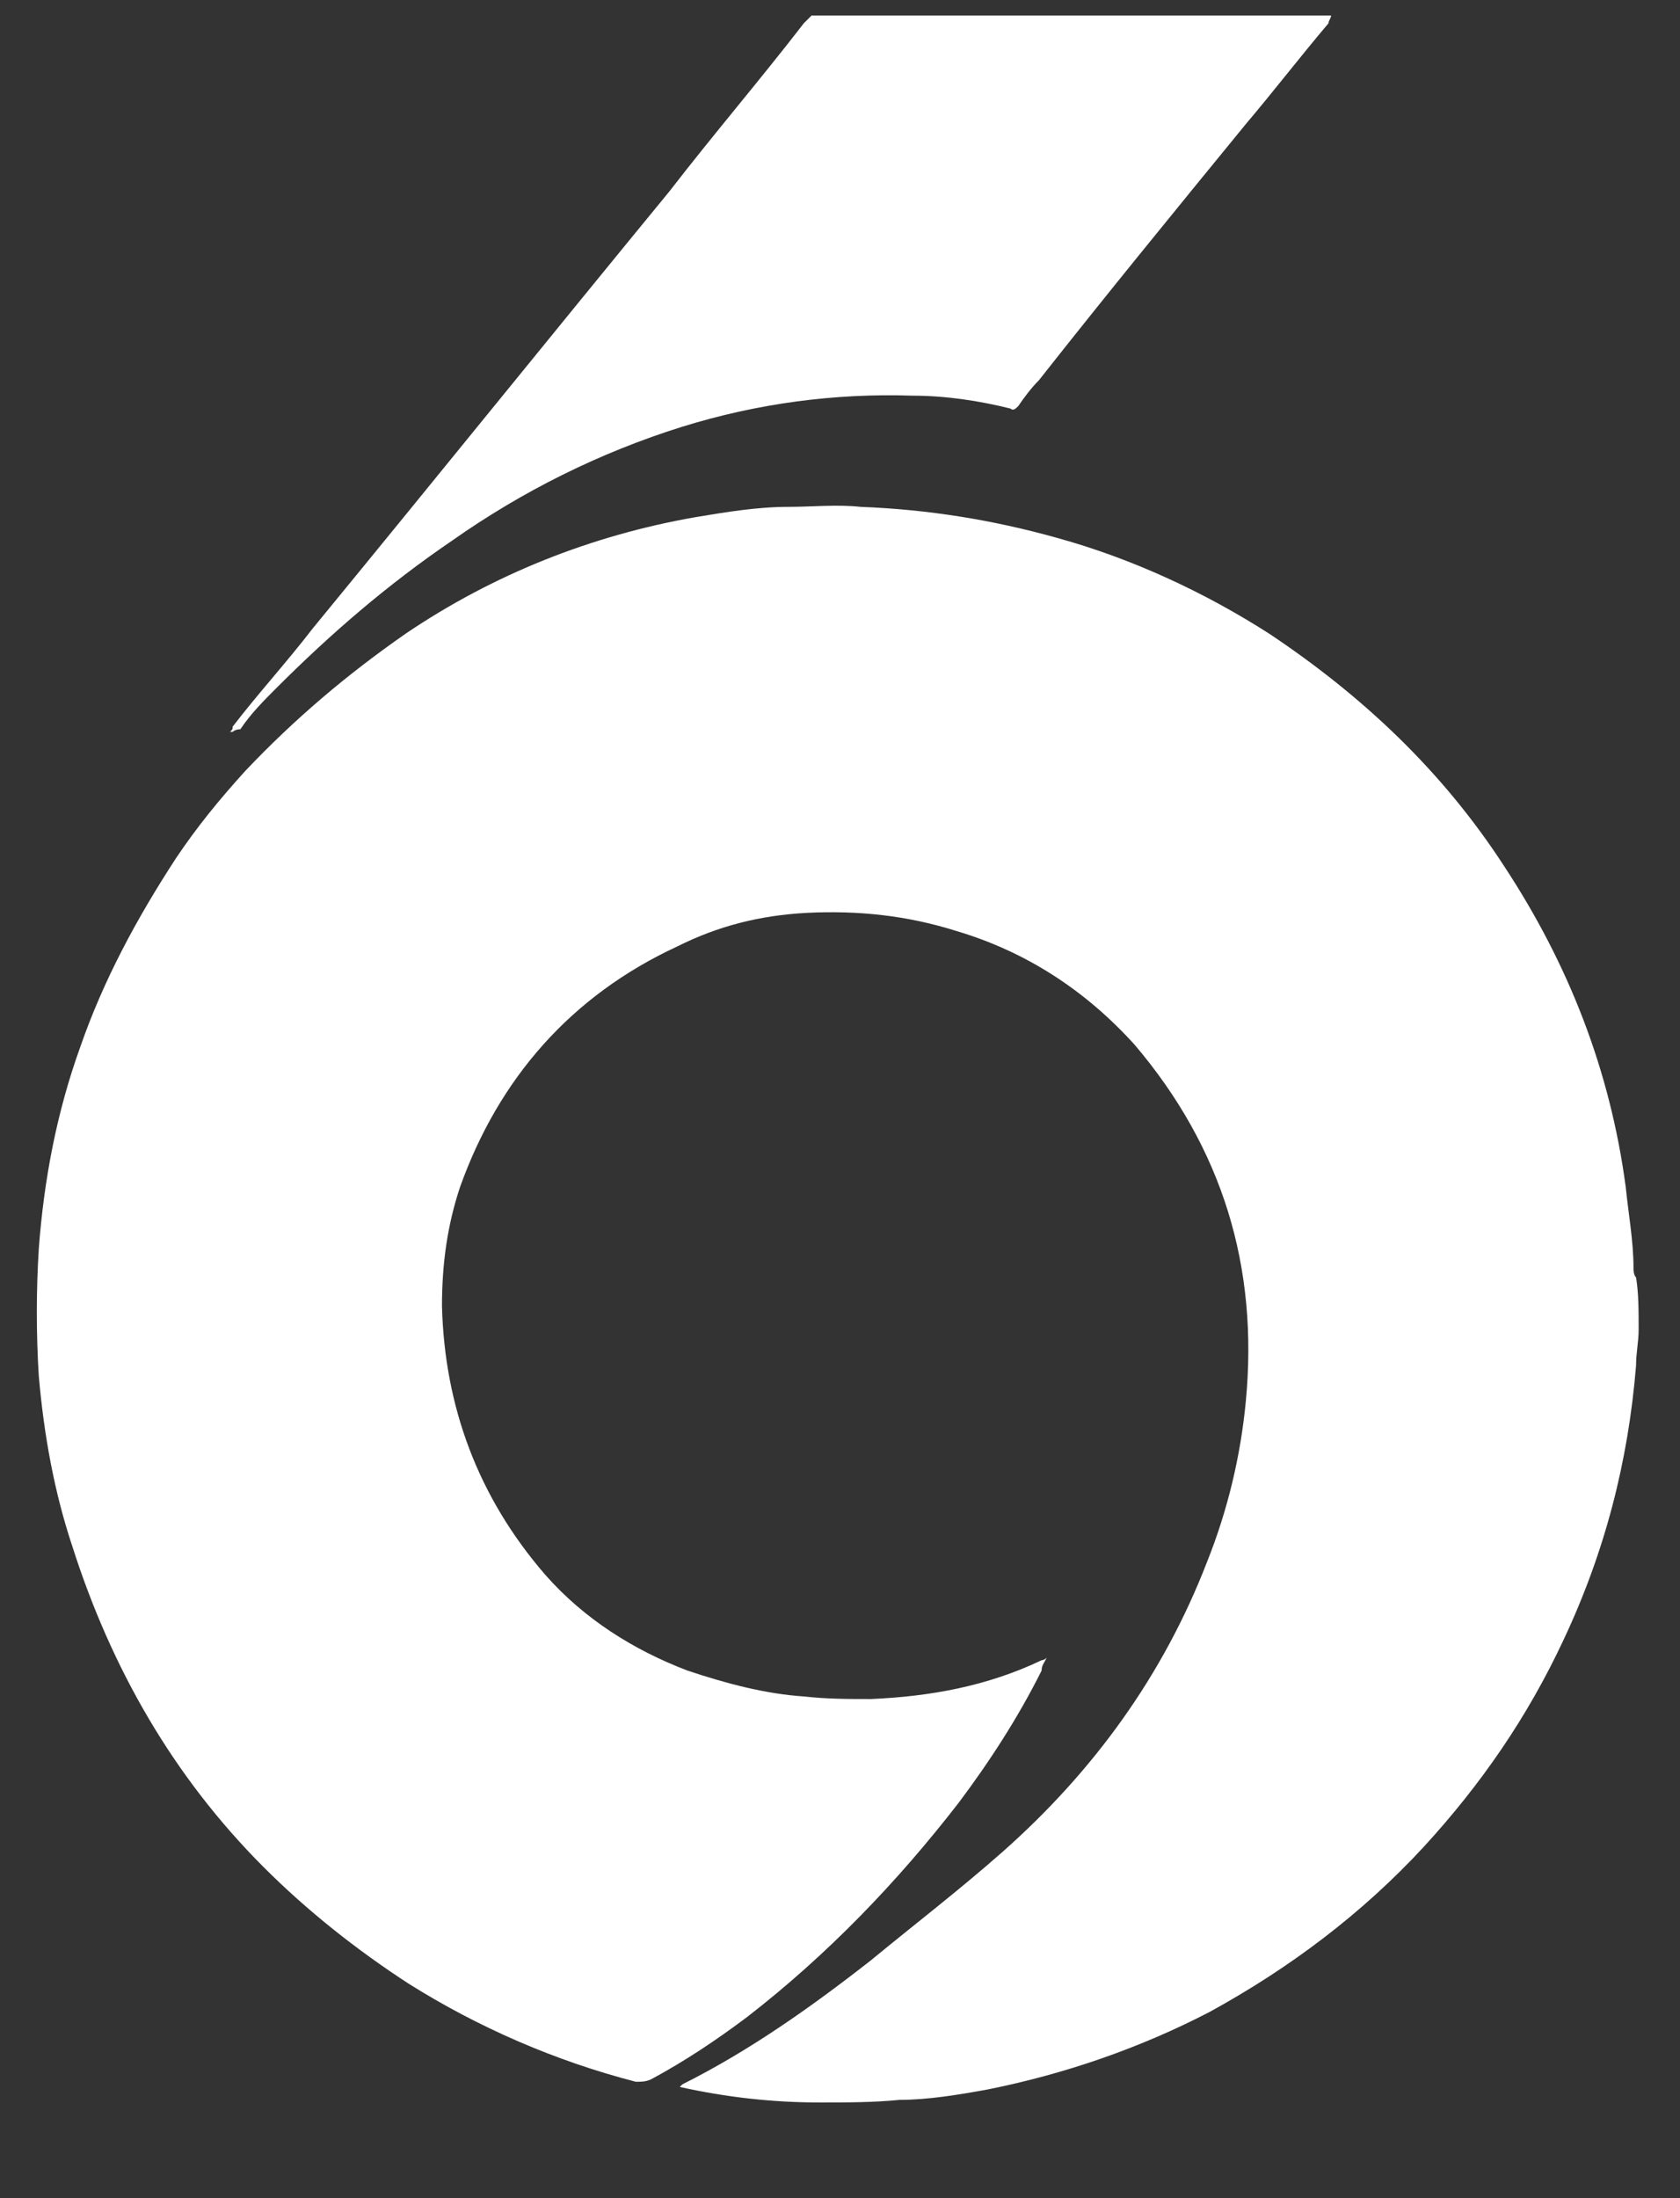
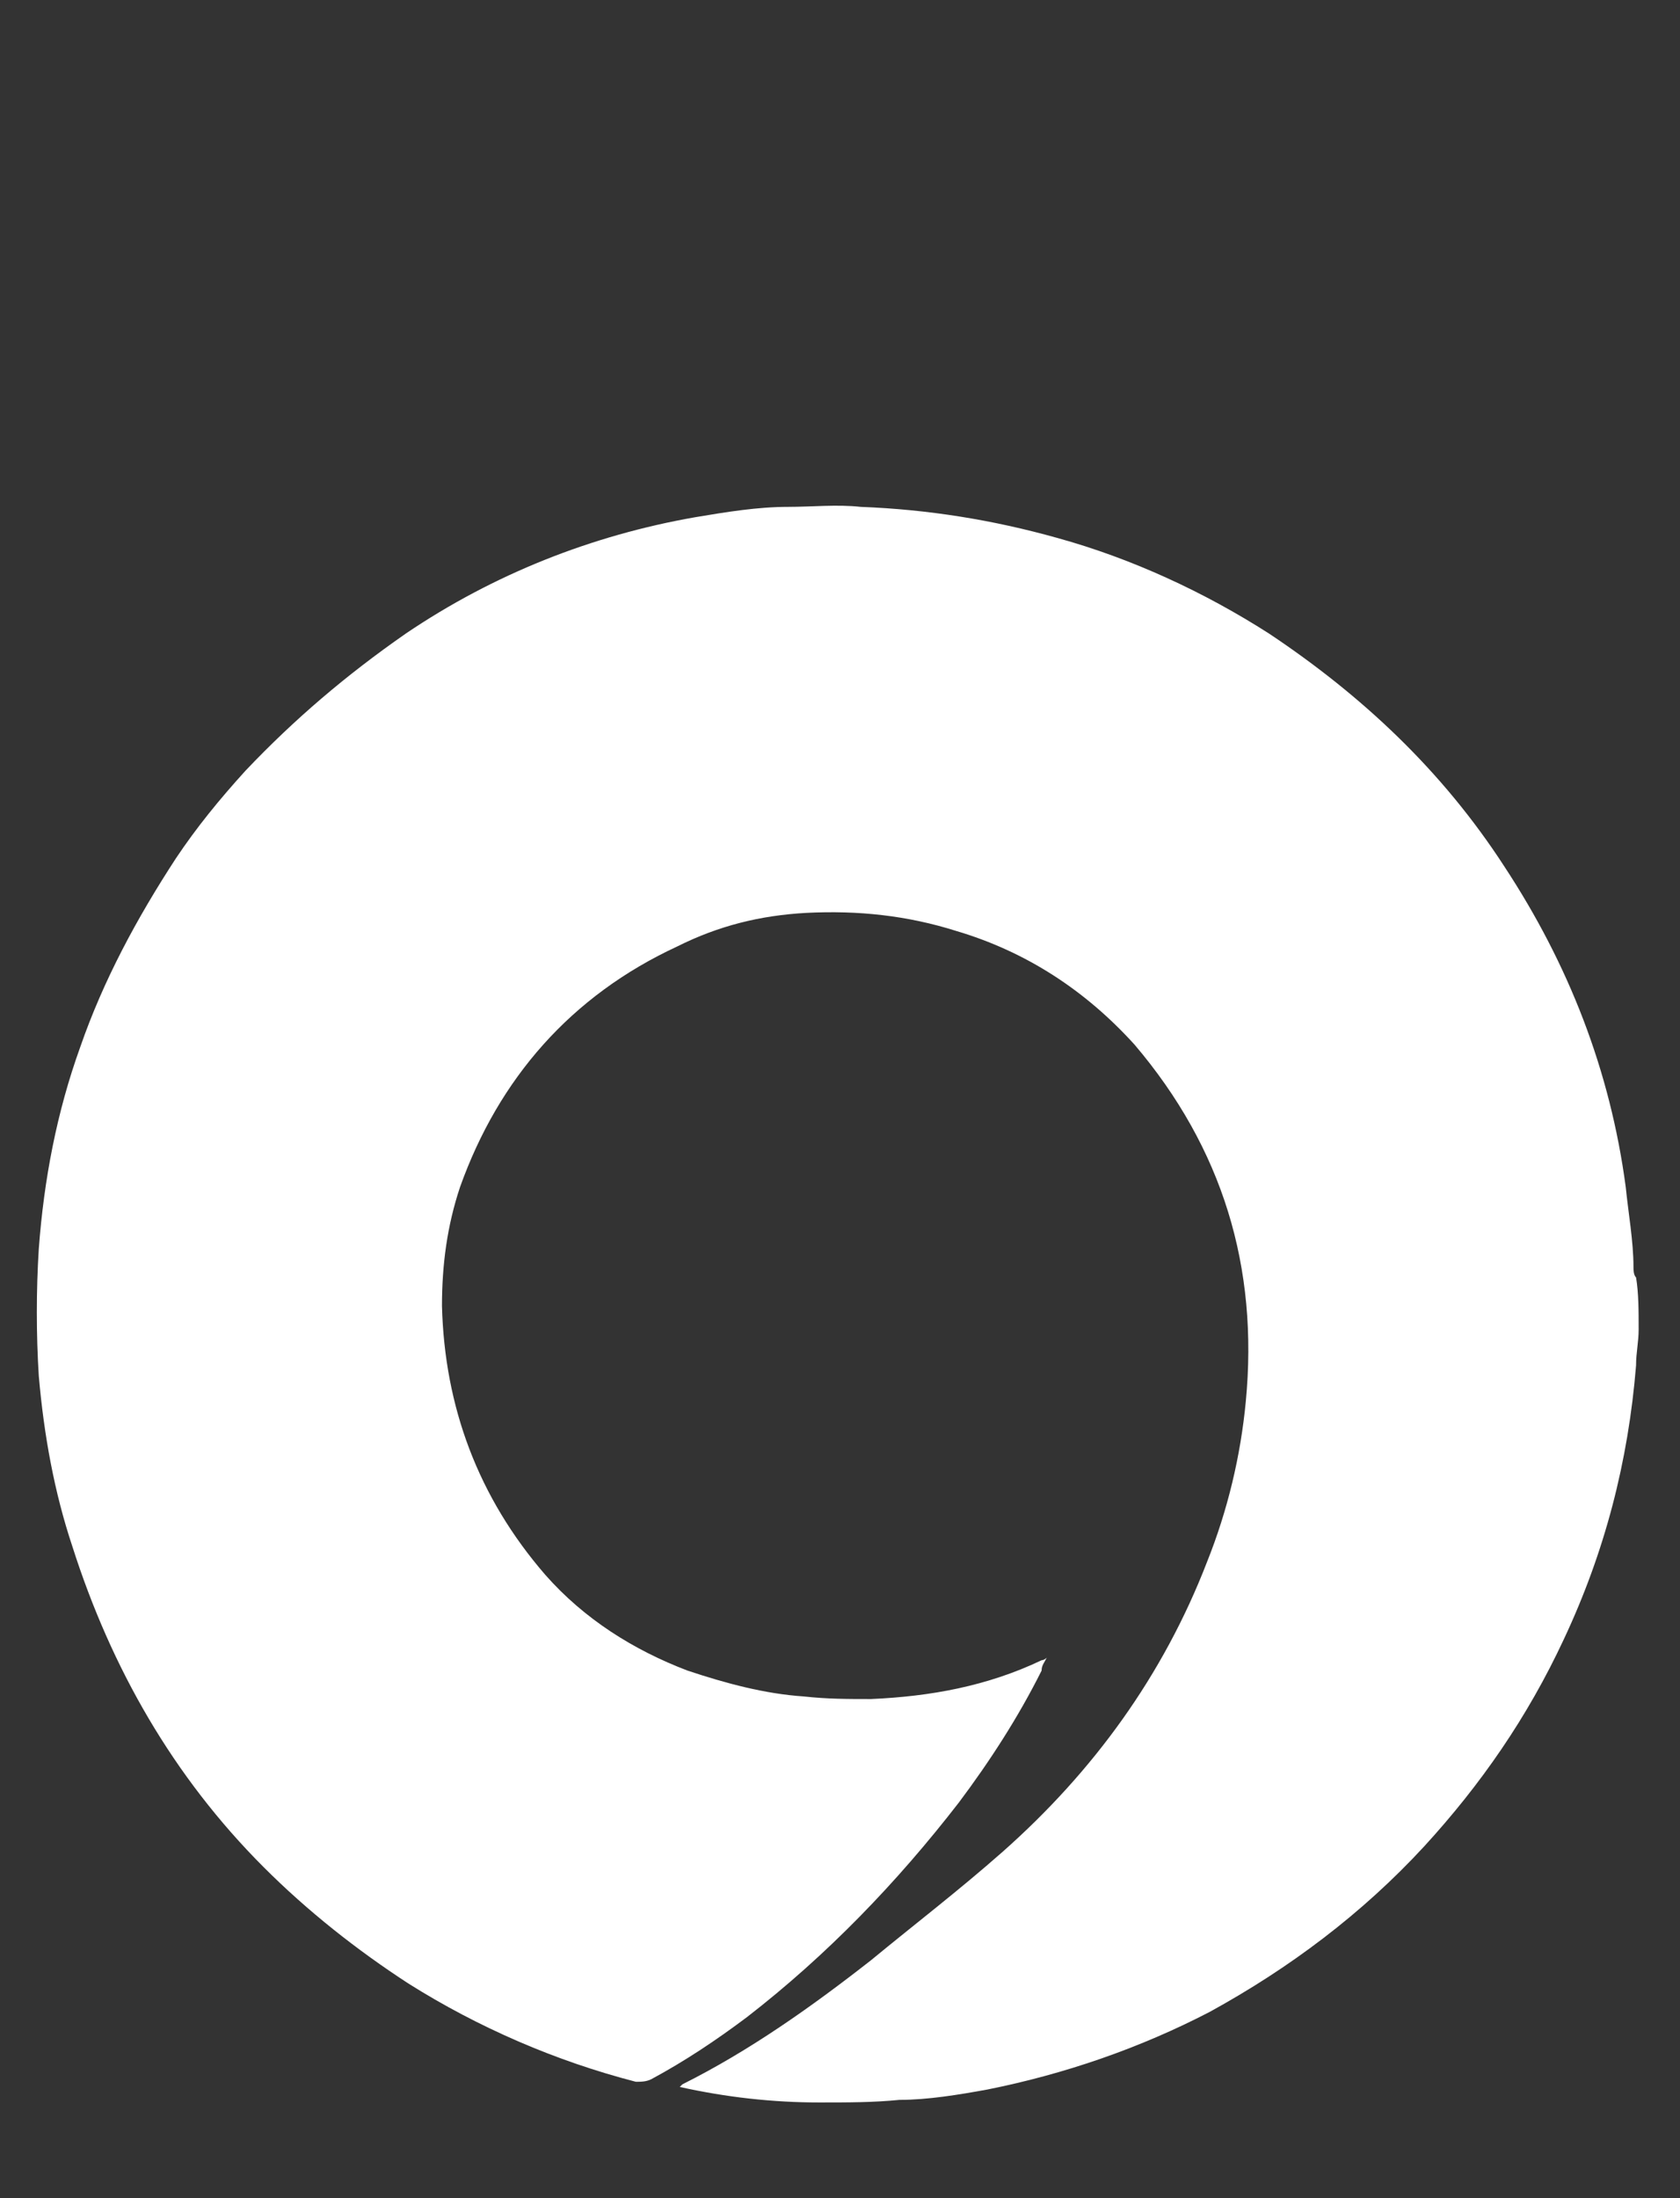
<svg xmlns="http://www.w3.org/2000/svg" version="1.1" baseProfile="tiny" id="Layer_1" x="0px" y="0px" width="65px" height="85px" viewBox="0 0 65 85" overflow="visible" xml:space="preserve">
  <rect x="0" y="0" width="65" height="85" fill="#333333" stroke="none" />
  <g>
-     <path fill="#FFFFFF" d="M51.5,0.6c0,0.1-0.1,0.2-0.1,0.3c-1.1,1.3-2.1,2.6-3.2,3.9c-2.7,3.3-5.4,6.6-8,9.9c-0.3,0.3-0.6,0.7-0.8,1   c-0.1,0.1-0.2,0.2-0.3,0.1c-1.2-0.3-2.5-0.5-3.8-0.5c-3-0.1-6,0.3-8.9,1.2c-3.2,1-6.2,2.5-8.9,4.4c-2.5,1.7-4.7,3.6-6.8,5.7   c-0.5,0.5-1,1-1.4,1.6C9.1,28.2,9,28.3,9,28.3c0,0,0,0-0.1,0C9,28.2,9,28.2,9,28.1c1-1.3,2.1-2.5,3.1-3.8   c4.6-5.6,9.2-11.3,13.8-16.9c1.7-2.2,3.5-4.3,5.2-6.5c0.1-0.1,0.2-0.2,0.3-0.3c3.7,0,7.4,0,11.1,0c0.1,0,0.2,0,0.4,0   c0.5,0,1,0,1.5,0c0.1,0,0.3,0,0.4,0C47,0.6,49.2,0.6,51.5,0.6z" />
    <path fill="#FFFFFF" d="M63.4,51.4c0,0.5-0.1,0.9-0.1,1.4c-0.3,3.7-1.2,7.2-2.8,10.6c-1.4,3-3.2,5.6-5.4,8   c-2.4,2.6-5.2,4.7-8.3,6.4c-2.7,1.4-5.6,2.4-8.6,3c-1.1,0.2-2.3,0.4-3.4,0.4c-1,0.1-2,0.1-3.1,0.1c-1.8,0-3.6-0.2-5.4-0.6   c0.1-0.1,0.1-0.1,0.1-0.1c2.6-1.3,5-3,7.3-4.8c1.7-1.4,3.4-2.7,5.1-4.2c3.5-3.1,6.2-6.8,7.9-11.2c0.8-2,1.3-4.1,1.5-6.2   c0.5-5.2-0.9-9.8-4.3-13.8c-1.9-2.1-4.2-3.6-6.9-4.4c-1.9-0.6-3.8-0.8-5.8-0.7c-1.8,0.1-3.4,0.5-5,1.3c-4.1,1.9-6.9,5.1-8.4,9.3   c-0.5,1.5-0.7,3-0.7,4.6c0.1,3.9,1.4,7.4,4,10.4c1.5,1.7,3.4,2.9,5.5,3.7c1.5,0.5,3,0.9,4.5,1c0.9,0.1,1.7,0.1,2.6,0.1   c2.3-0.1,4.5-0.5,6.6-1.5c0,0,0.1,0,0.2-0.1c-0.1,0.2-0.2,0.3-0.2,0.5c-0.9,1.8-2,3.5-3.2,5.1c-2.4,3.1-5.1,5.9-8.2,8.3   c-1.2,0.9-2.4,1.7-3.7,2.4c-0.2,0.1-0.4,0.1-0.6,0.1c-3.1-0.8-6.1-2.1-8.8-3.8c-2-1.3-3.9-2.8-5.6-4.5c-3.5-3.5-5.9-7.7-7.4-12.4   c-0.7-2.1-1.1-4.3-1.3-6.6c-0.1-1.6-0.1-3.3,0-4.9c0.2-2.7,0.7-5.3,1.6-7.8c0.9-2.6,2.2-5,3.7-7.3c0.8-1.2,1.7-2.3,2.7-3.4   c1.9-2,3.9-3.7,6.2-5.3c3.4-2.3,7.2-3.8,11.2-4.5c1.2-0.2,2.4-0.4,3.6-0.4c0.9,0,1.9-0.1,2.8,0c2.6,0.1,5.1,0.5,7.6,1.2   c2.9,0.8,5.7,2.1,8.2,3.7c3.6,2.4,6.7,5.3,9.1,9c2.5,3.8,4.1,7.9,4.7,12.4c0.1,1,0.3,2.1,0.3,3.1c0,0.1,0,0.3,0.1,0.4   C63.4,50,63.4,50.7,63.4,51.4z" />
  </g>
</svg>